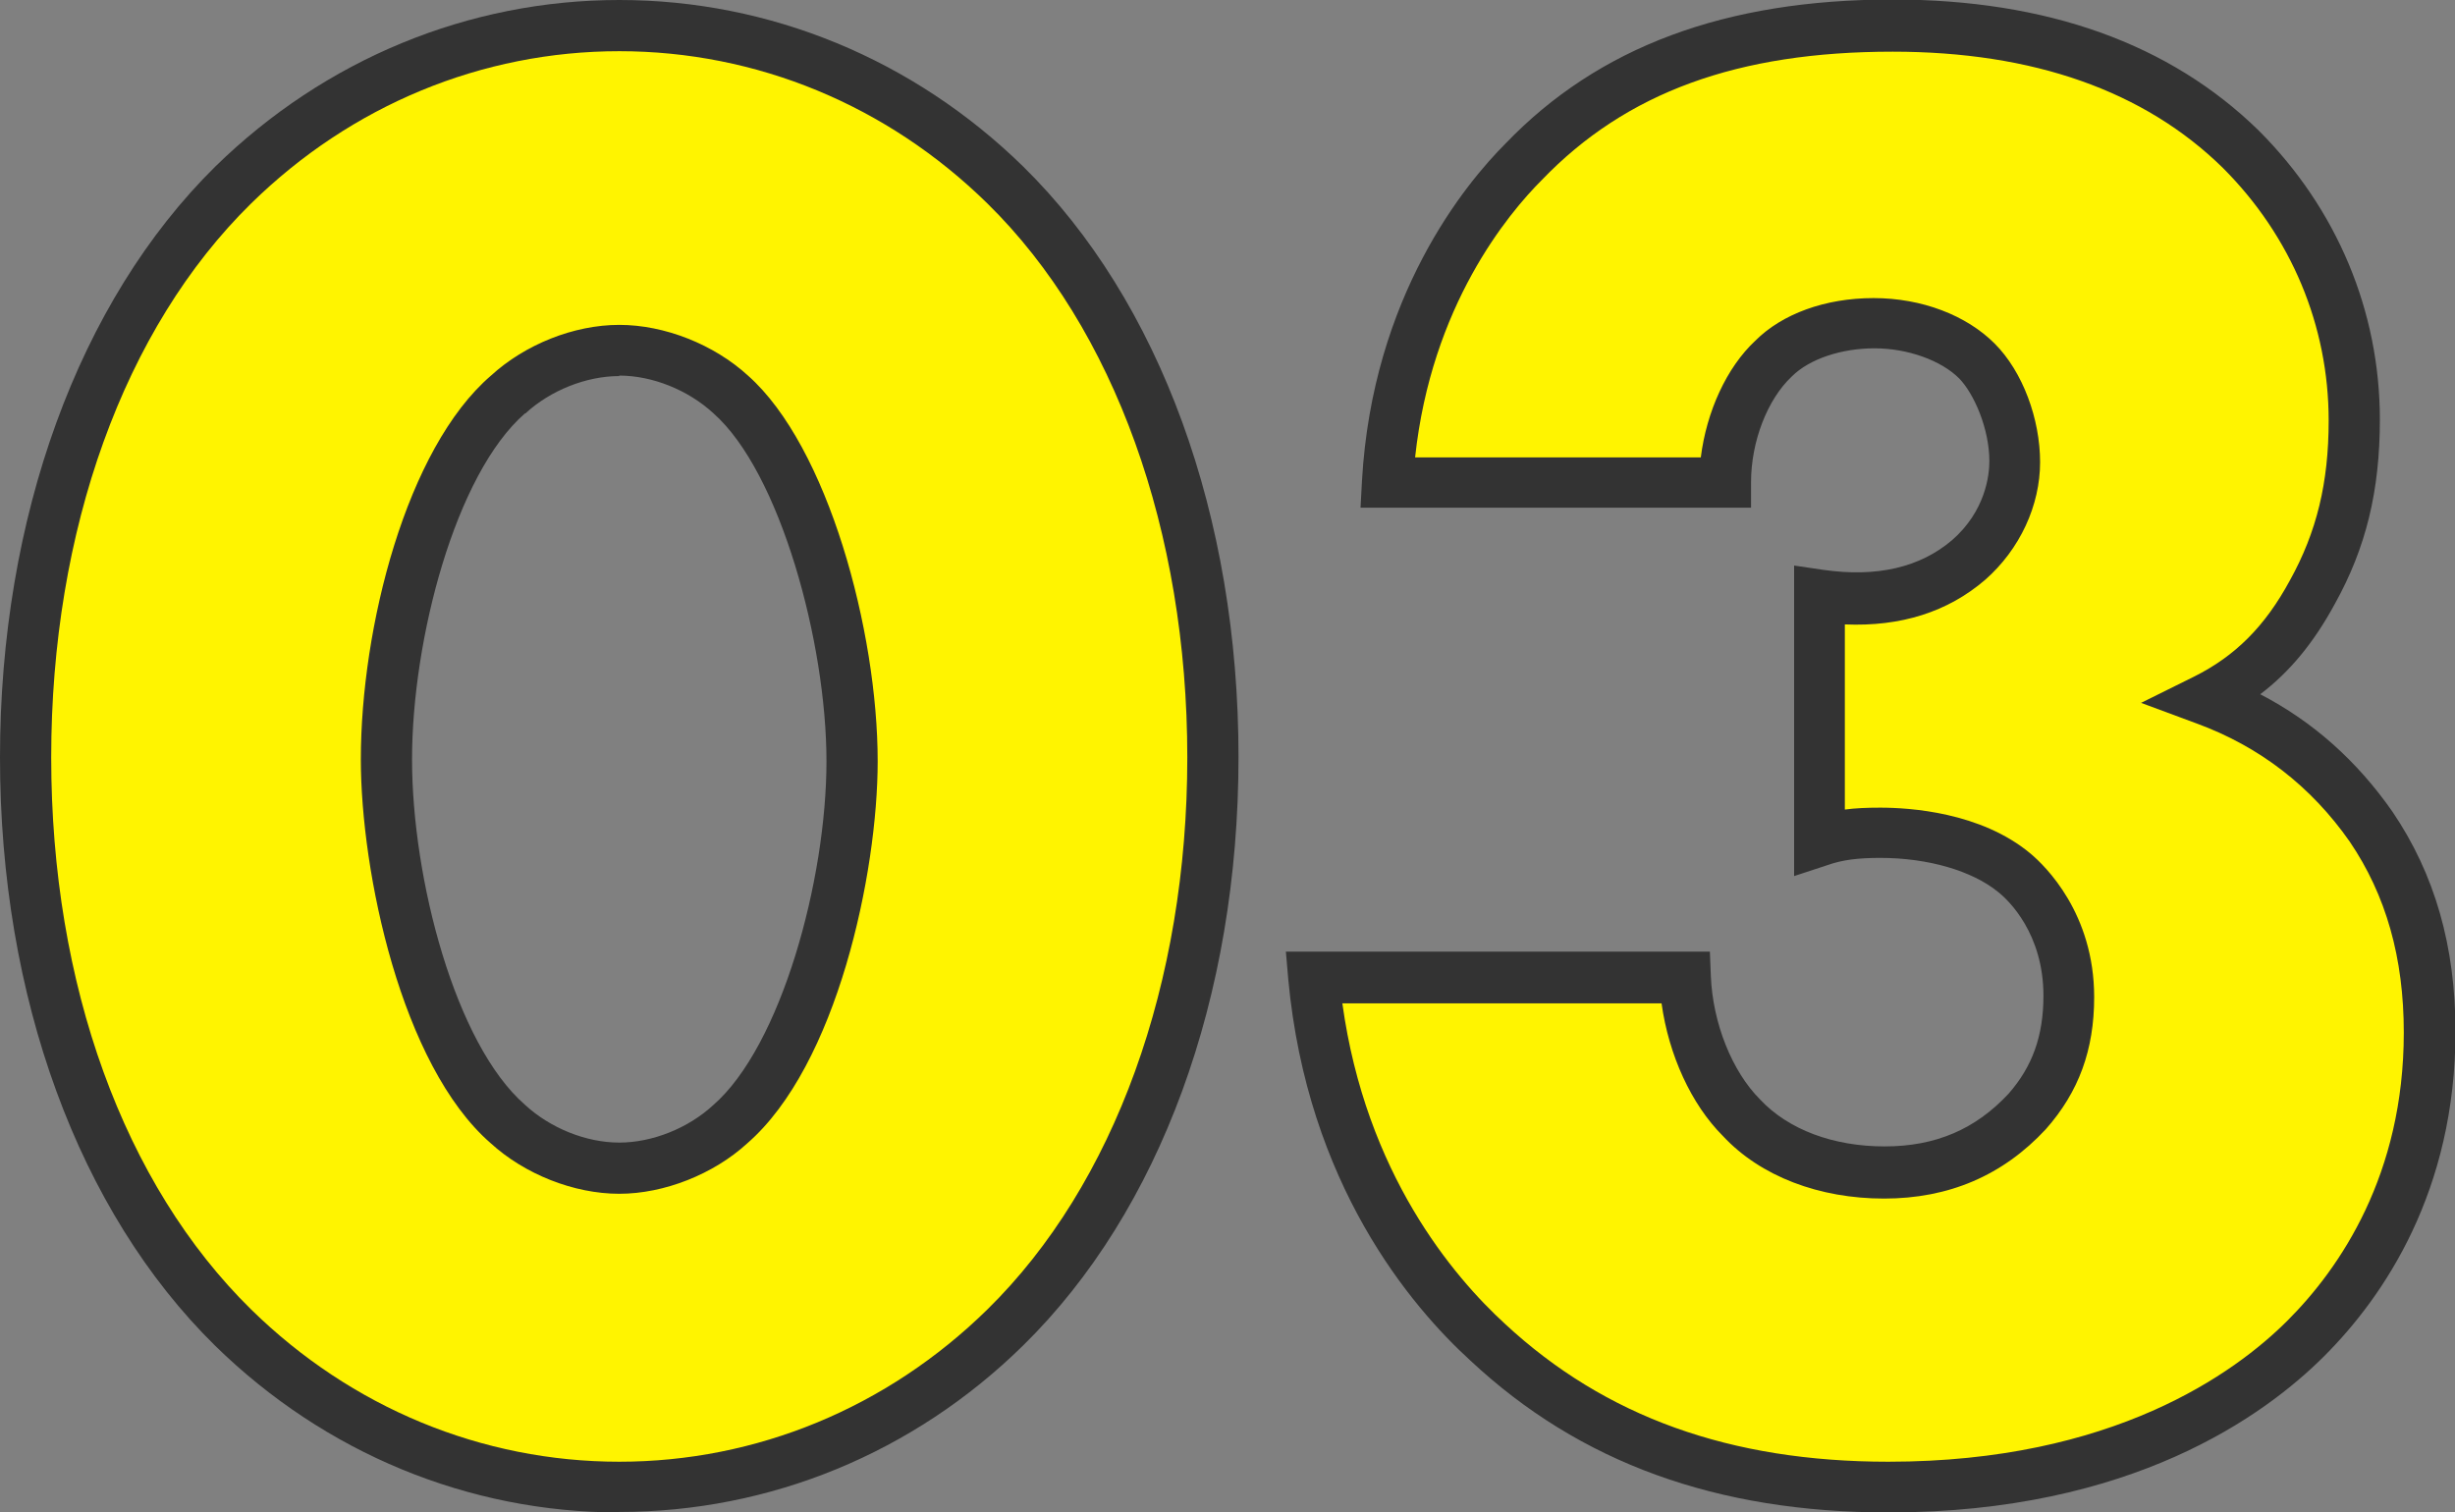
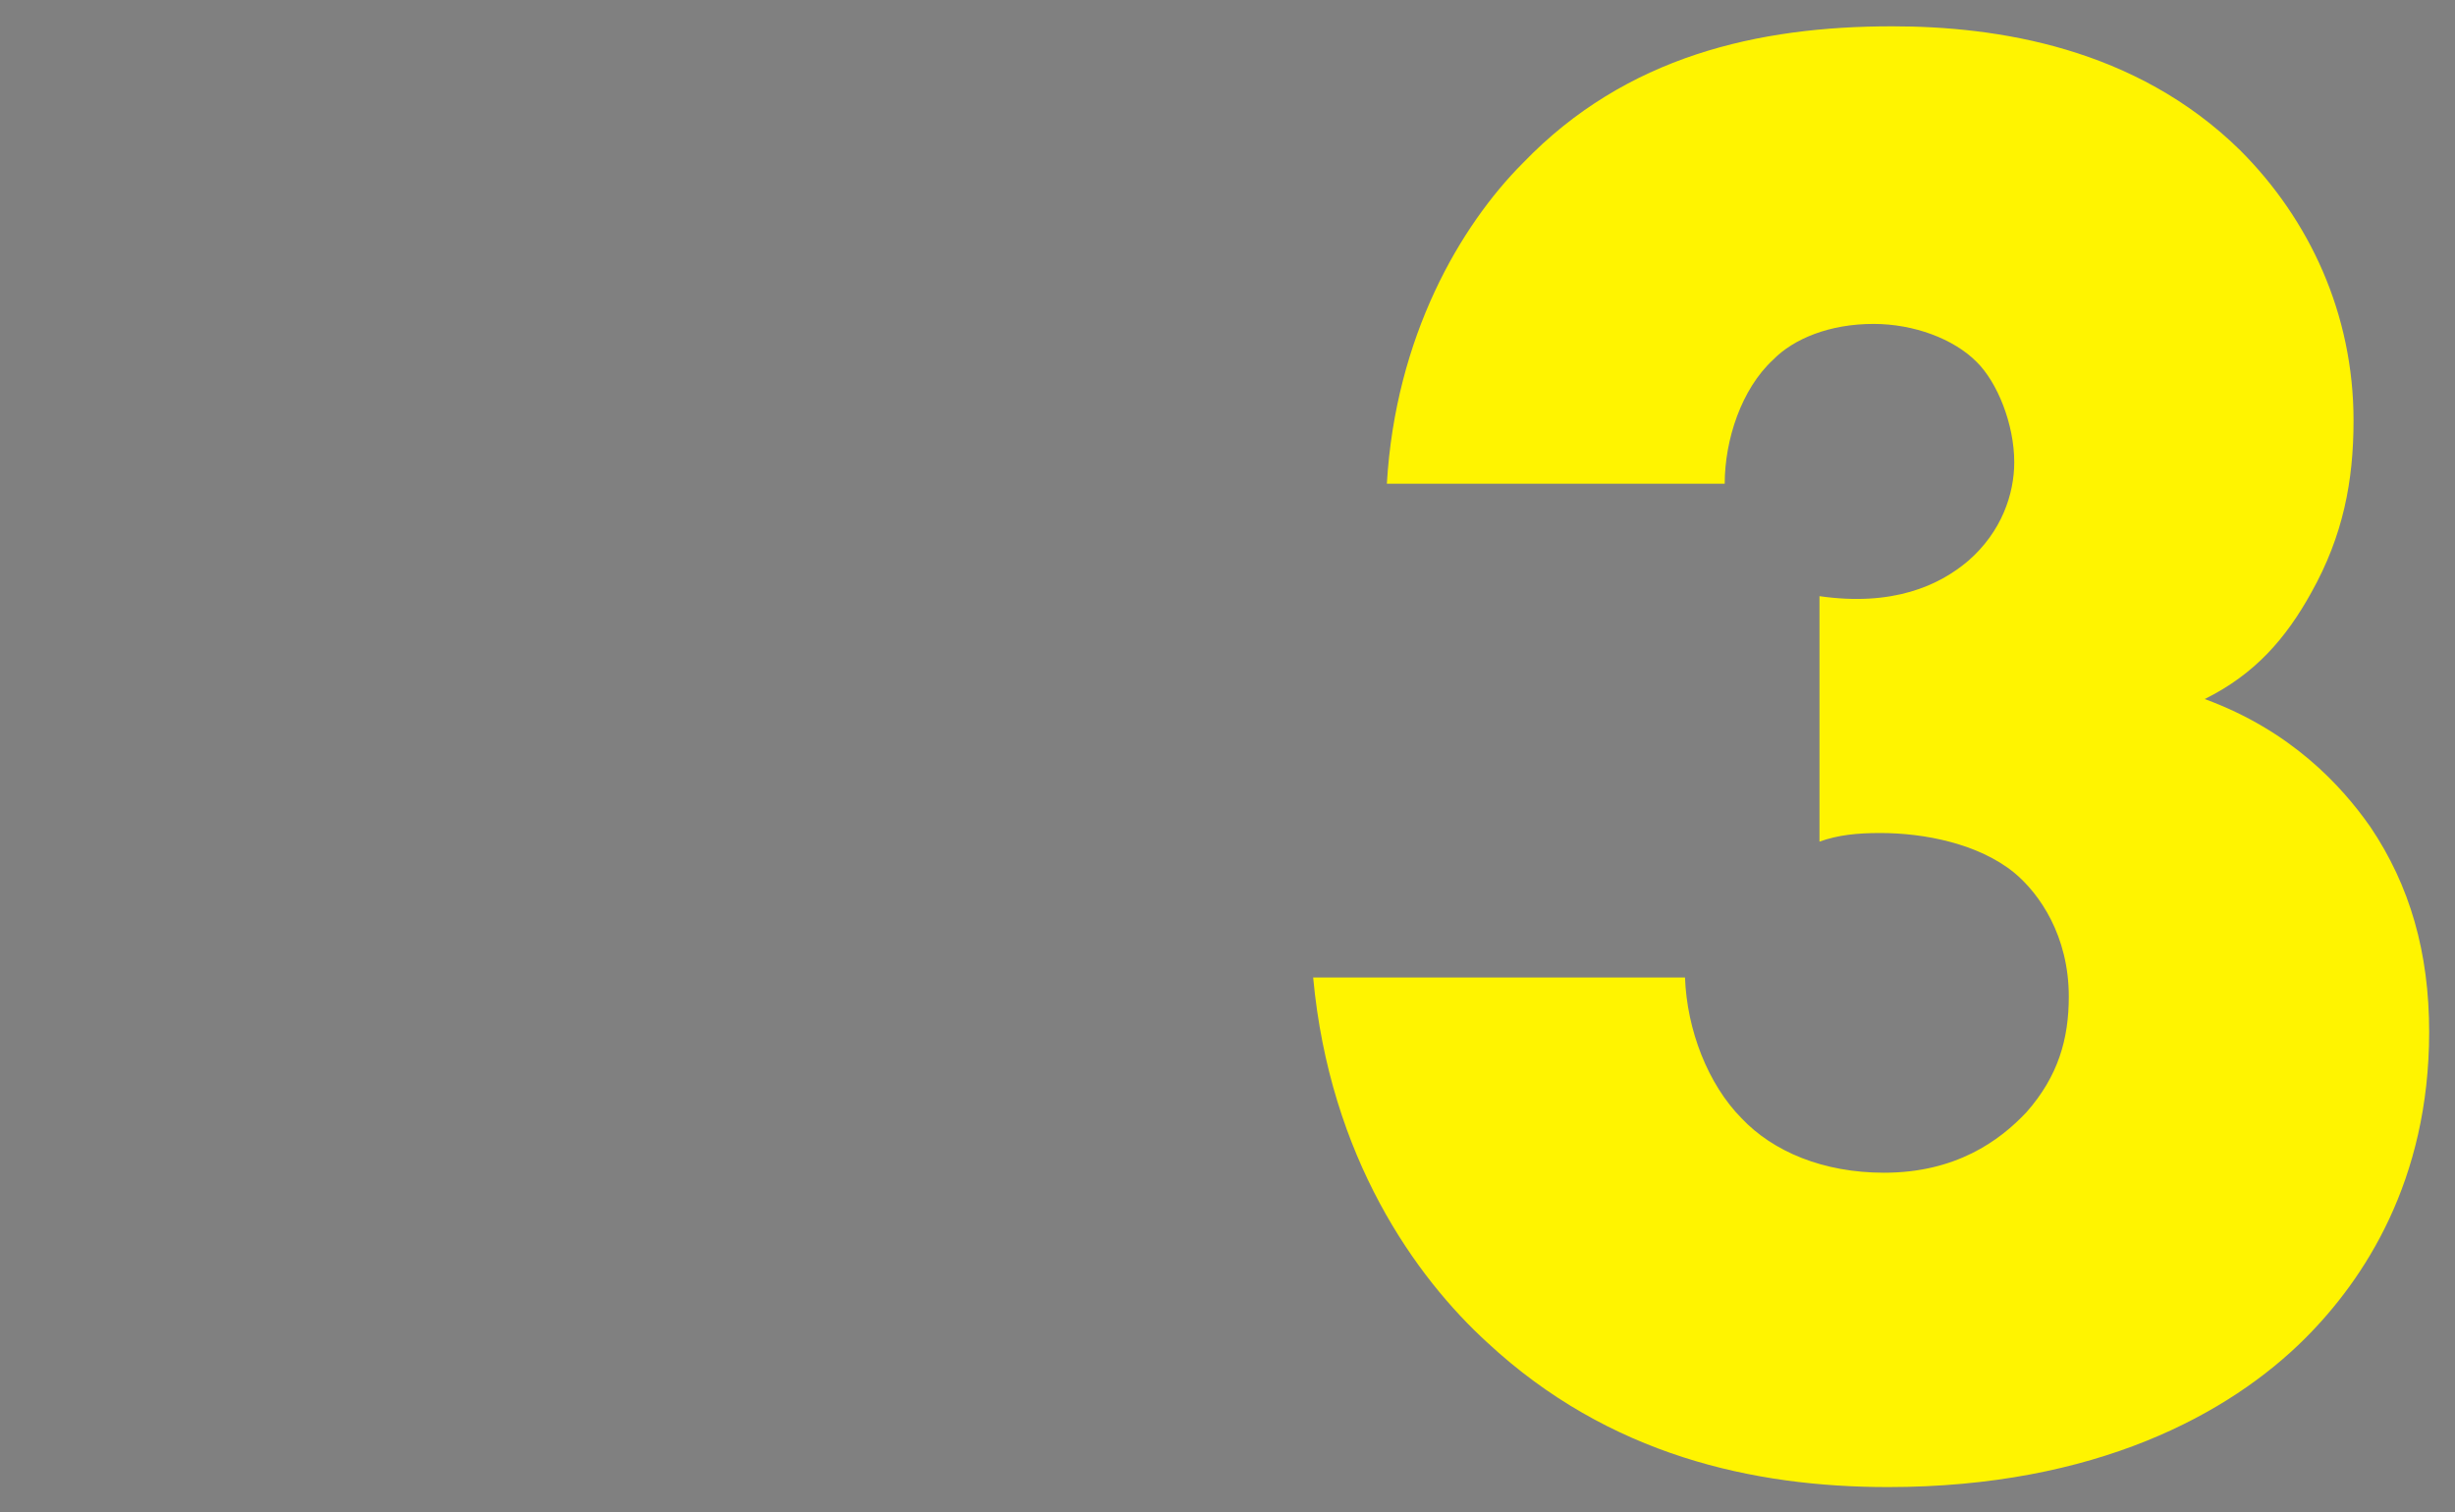
<svg xmlns="http://www.w3.org/2000/svg" id="_レイヤー_2" data-name="レイヤー 2" viewBox="0 0 51.3 31.61">
  <rect x="0" y="0" width="51.3" height="31.61" fill="#808080" stroke="none" />
  <defs>
    <style>
      .cls-1 {
        fill: #333;
      }

      .cls-2 {
        fill: #fff400;
      }
    </style>
  </defs>
  <g id="_コンテンツ" data-name="コンテンツ">
    <g>
      <g>
-         <path class="cls-2" d="M21,27.75c-2.28,2.23-5.21,3.33-8.06,3.33s-5.78-1.1-8.06-3.33C2.24,25.16.53,20.96.53,15.83S2.24,6.45,4.87,3.87C7.15,1.63,10.09.53,12.94.53s5.78,1.1,8.06,3.33c2.63,2.59,4.34,6.79,4.34,11.96s-1.71,9.33-4.34,11.92ZM10.61,8.25c-1.58,1.36-2.54,4.91-2.54,7.63,0,2.32.83,6.14,2.54,7.63.57.53,1.45.92,2.32.92s1.75-.39,2.32-.92c1.62-1.4,2.54-5.08,2.54-7.58s-1.01-6.31-2.54-7.67c-.57-.53-1.45-.92-2.32-.92s-1.75.39-2.32.92Z" />
-         <path class="cls-1" d="M12.94,31.61c-3.15,0-6.15-1.24-8.44-3.48C1.64,25.32,0,20.84,0,15.83S1.64,6.3,4.5,3.48C6.79,1.24,9.79,0,12.94,0s6.15,1.24,8.44,3.48c2.86,2.81,4.5,7.31,4.5,12.34s-1.64,9.49-4.5,12.3h0c-2.29,2.25-5.29,3.48-8.44,3.48ZM12.94,1.07c-2.87,0-5.6,1.13-7.69,3.18C2.59,6.86,1.07,11.08,1.07,15.83s1.52,8.93,4.18,11.54c2.09,2.05,4.82,3.18,7.69,3.18s5.6-1.13,7.69-3.18c2.66-2.61,4.18-6.82,4.18-11.54s-1.52-8.97-4.18-11.58c-2.09-2.05-4.82-3.18-7.69-3.18ZM12.94,24.95c-.95,0-1.98-.41-2.69-1.06-1.87-1.63-2.71-5.67-2.71-8.02,0-2.75.95-6.5,2.72-8.02.71-.65,1.73-1.06,2.68-1.06s1.98.41,2.69,1.06c1.67,1.48,2.71,5.34,2.71,8.06,0,2.34-.85,6.36-2.73,7.99-.7.64-1.73,1.05-2.67,1.05ZM12.94,7.86c-.69,0-1.44.3-1.96.78h-.01c-1.46,1.27-2.36,4.74-2.36,7.23s.9,5.95,2.36,7.22c.53.49,1.28.79,1.97.79s1.44-.3,1.96-.78c1.42-1.23,2.37-4.71,2.37-7.19s-.97-6.04-2.36-7.27c-.53-.49-1.28-.79-1.97-.79Z" />
-       </g>
+         </g>
      <g>
        <path class="cls-2" d="M35.21,20.43c.04,1.1.48,2.23,1.18,2.94.66.7,1.71,1.14,2.98,1.14,1.49,0,2.41-.66,2.98-1.27.66-.75.88-1.53.88-2.41,0-1.27-.61-2.15-1.14-2.59-.75-.61-1.88-.83-2.8-.83-.48,0-.88.04-1.27.18v-5.13c1.53.22,2.5-.22,3.11-.74.7-.61.96-1.4.96-2.06,0-.79-.35-1.67-.79-2.1-.48-.48-1.31-.79-2.15-.79-.92,0-1.67.31-2.1.75-.66.61-1.01,1.67-1.01,2.59h-7.06c.18-3.07,1.53-5.39,2.85-6.71,2.15-2.23,4.91-2.85,7.71-2.85,2.19,0,5.08.44,7.27,2.59,1.45,1.45,2.37,3.42,2.37,5.65,0,1.27-.22,2.41-.88,3.59-.53.96-1.18,1.71-2.23,2.23,1.8.66,2.85,1.8,3.46,2.67.83,1.23,1.23,2.63,1.23,4.29,0,3.11-1.36,5.17-2.59,6.4-1.58,1.58-4.38,3.11-8.72,3.11-2.8,0-5.83-.66-8.37-3.02-1.49-1.36-3.29-3.86-3.64-7.63h7.76Z" />
-         <path class="cls-1" d="M39.46,31.61c-3.59,0-6.45-1.04-8.73-3.17-1.25-1.14-3.41-3.69-3.81-7.97l-.05-.58h8.86l.02.51c.04.98.44,1.99,1.03,2.58.59.63,1.53.98,2.6.98s1.9-.36,2.59-1.1c.5-.57.73-1.21.73-2.05,0-1.29-.72-1.99-.95-2.17-.54-.44-1.46-.71-2.46-.71-.46,0-.79.04-1.1.15l-.7.23v-6.49l.61.09c1.12.16,2.02-.05,2.69-.62.7-.61.78-1.36.78-1.65,0-.68-.32-1.41-.63-1.73-.38-.38-1.08-.63-1.77-.63s-1.36.22-1.73.59c-.51.48-.85,1.36-.85,2.21v.53h-8.16l.03-.56c.22-3.87,2.17-6.22,3-7.05,1.94-2.02,4.59-3.01,8.09-3.01,3.22,0,5.79.92,7.65,2.74,1.63,1.63,2.53,3.77,2.53,6.04,0,1.49-.29,2.68-.94,3.85-.44.81-.94,1.42-1.56,1.89,1.1.57,2.02,1.39,2.76,2.45.89,1.31,1.32,2.82,1.32,4.6,0,3.33-1.49,5.53-2.74,6.78s-4.03,3.27-9.1,3.27ZM28.05,20.97c.49,3.56,2.32,5.71,3.4,6.7,2.09,1.94,4.7,2.88,8.01,2.88,4.69,0,7.24-1.85,8.34-2.95s2.43-3.05,2.43-6.02c0-1.56-.37-2.87-1.13-3.99-.81-1.16-1.89-1.99-3.2-2.47l-1.16-.43,1.11-.55c.86-.43,1.48-1.05,2-2.01.56-1.01.81-2.04.81-3.34,0-1.98-.78-3.85-2.21-5.28-1.64-1.61-3.96-2.43-6.9-2.43-3.24,0-5.57.85-7.33,2.68-.71.71-2.31,2.63-2.65,5.8h5.97c.12-.96.54-1.88,1.14-2.44.56-.56,1.46-.89,2.47-.89s1.94.36,2.53.95.95,1.58.95,2.48-.42,1.82-1.15,2.46c-.78.67-1.76.98-2.93.93v3.87c.22-.03.46-.04.74-.04.6,0,2.1.09,3.14.96.31.26,1.33,1.25,1.33,3,0,1.1-.32,1.98-1.01,2.76-.9.97-2.03,1.45-3.38,1.45s-2.58-.46-3.37-1.31c-.66-.66-1.13-1.69-1.28-2.77h-6.67Z" />
      </g>
    </g>
  </g>
</svg>